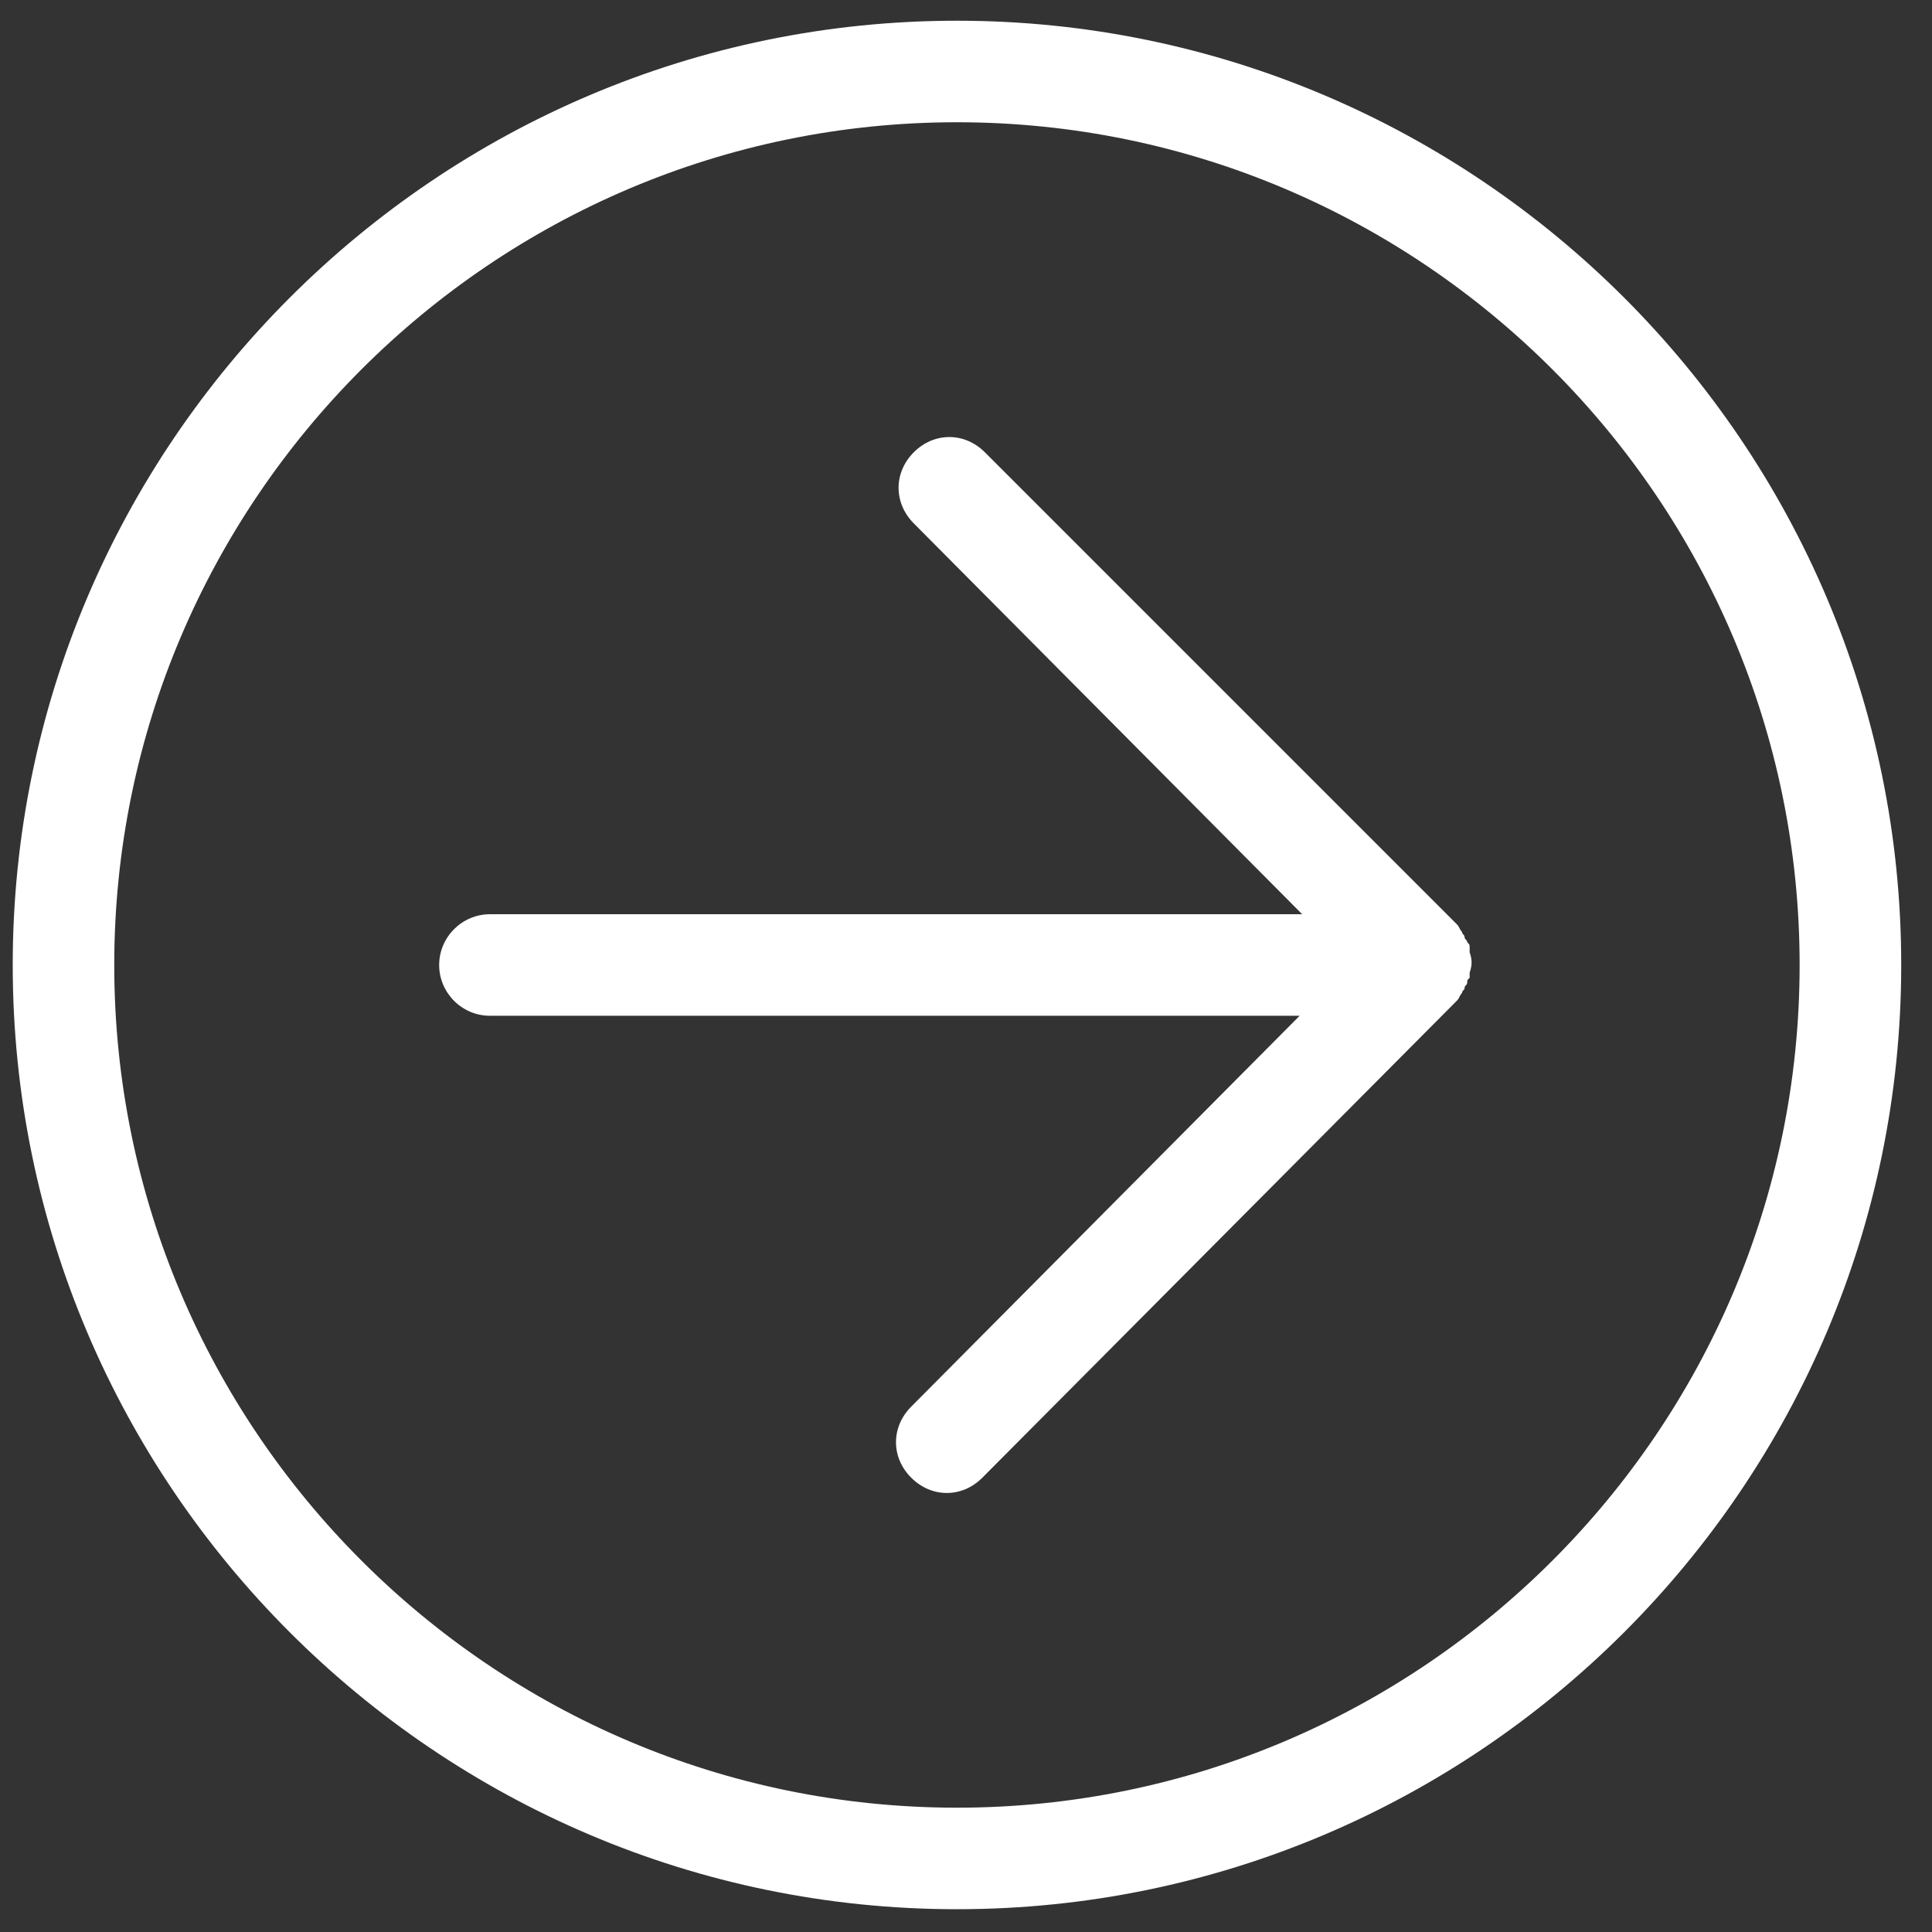
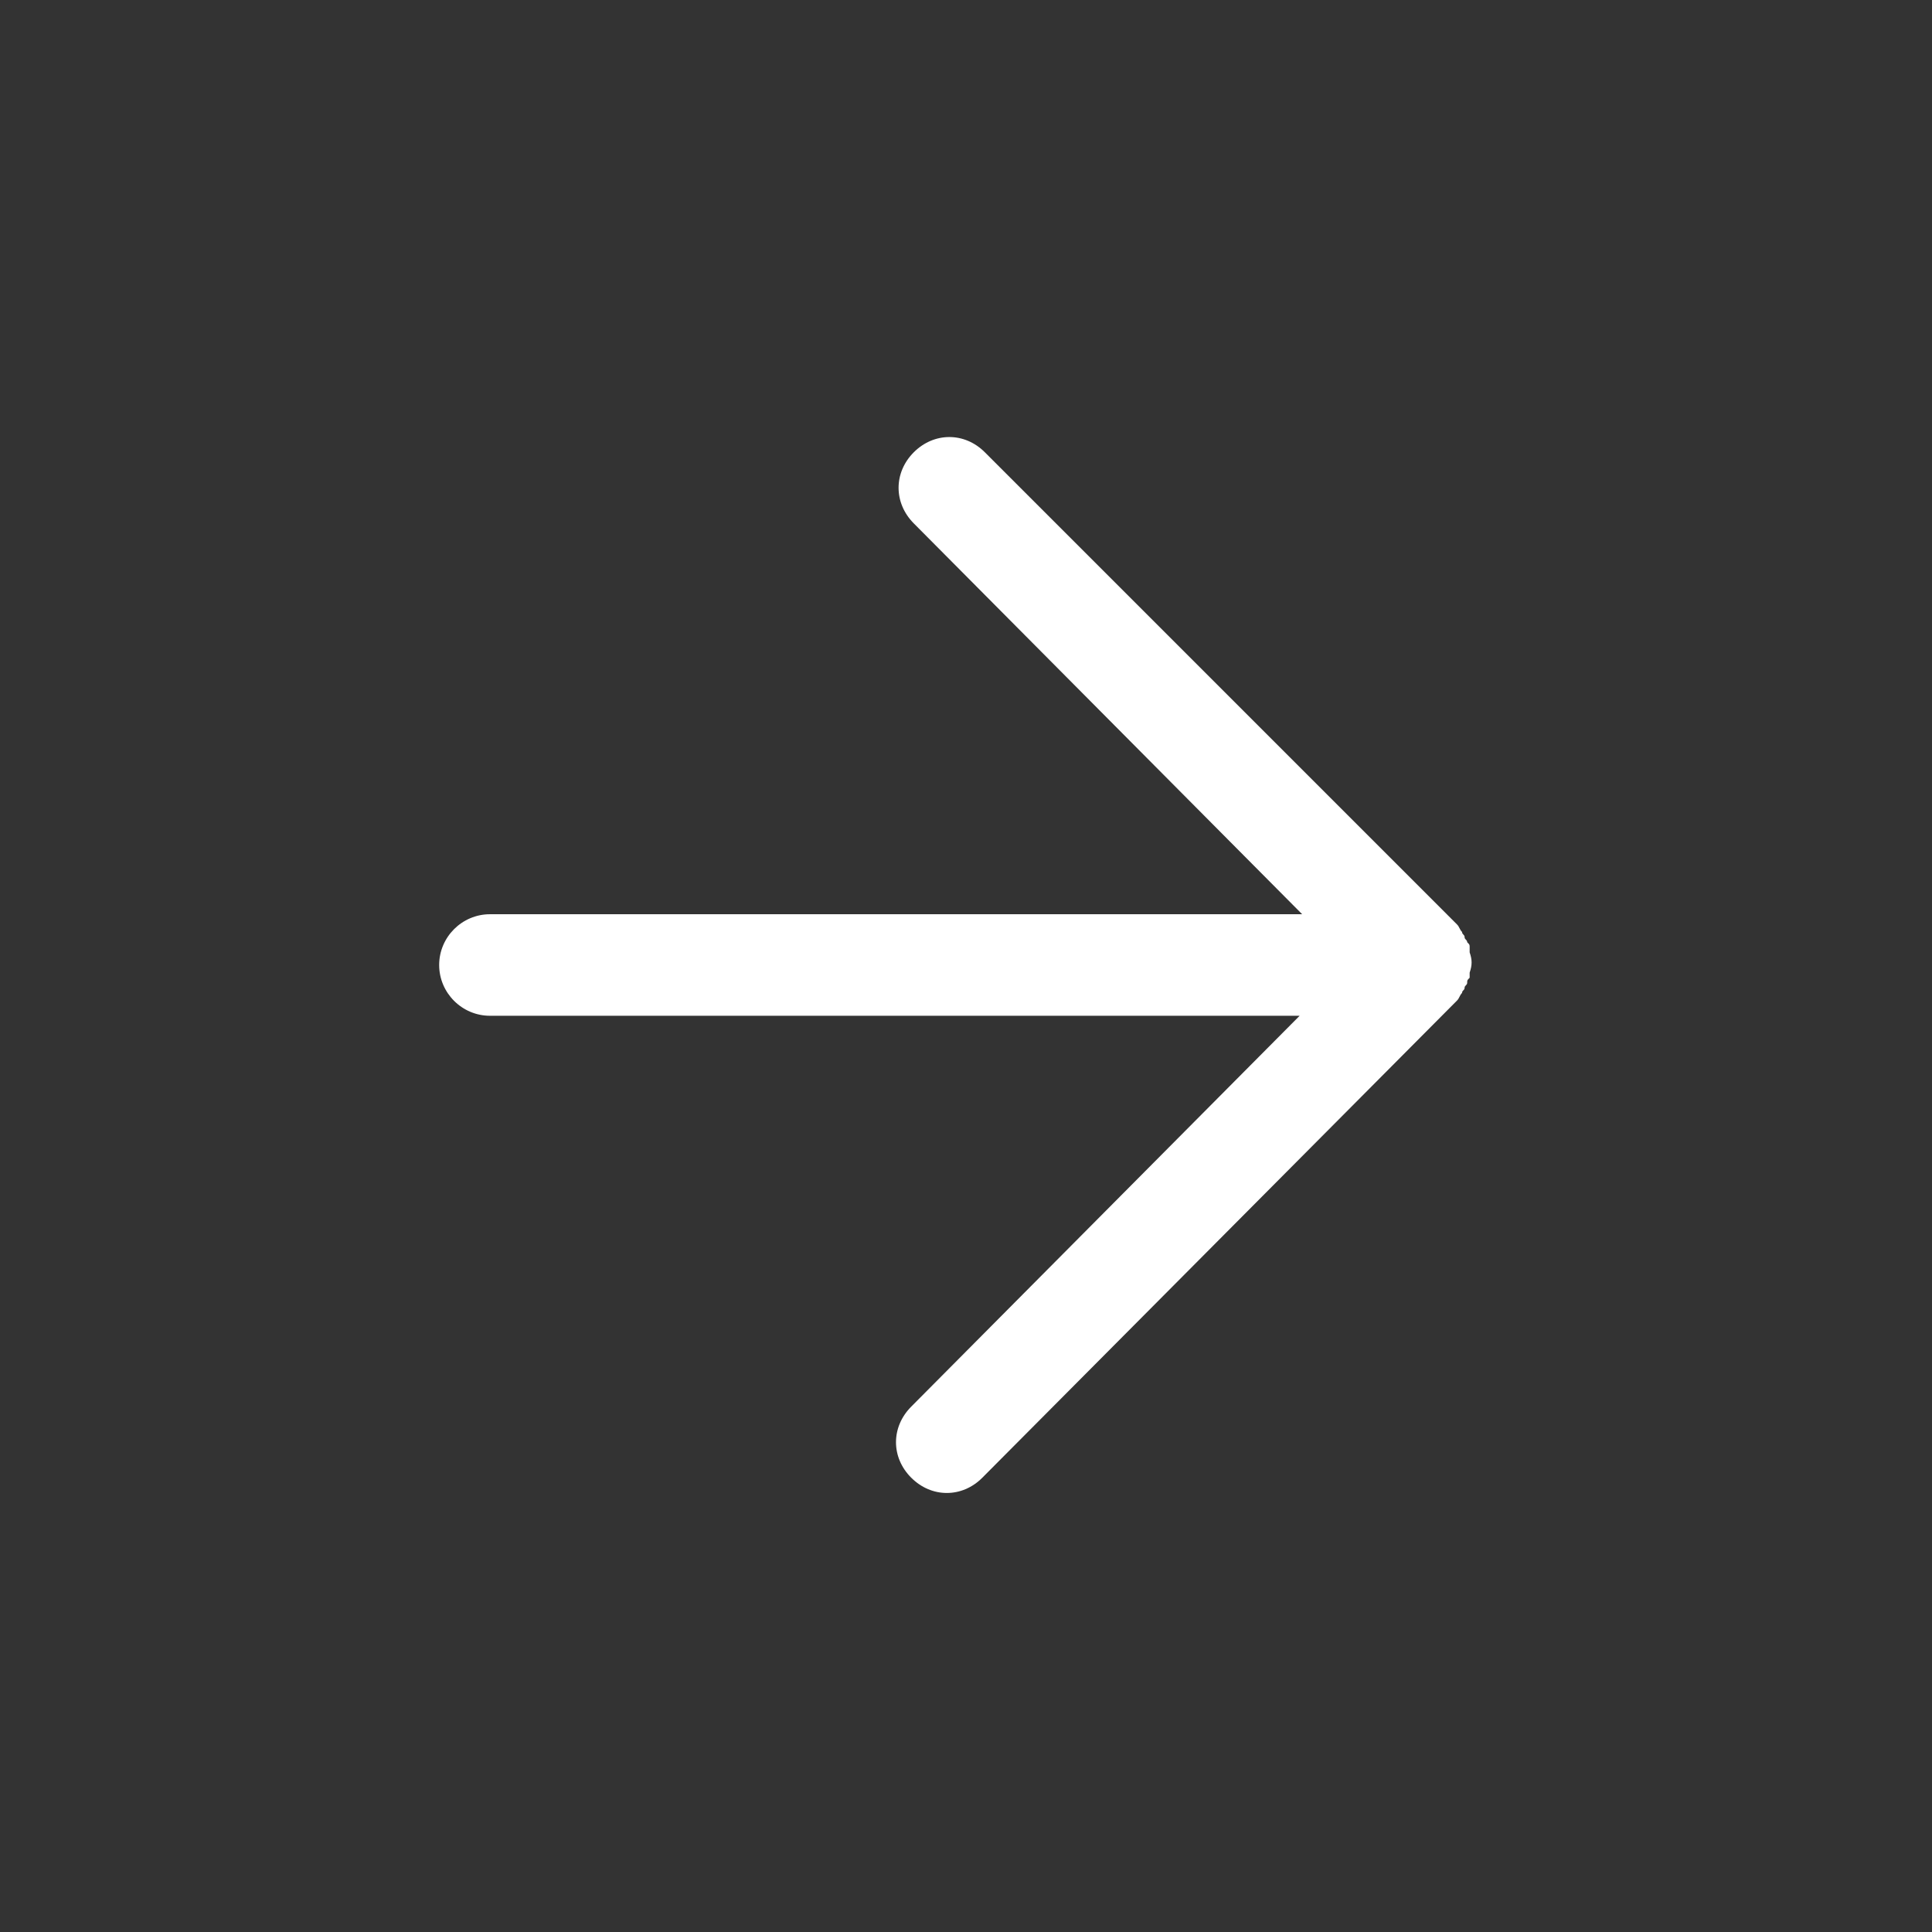
<svg xmlns="http://www.w3.org/2000/svg" xmlns:ns1="http://www.bohemiancoding.com/sketch/ns" width="29px" height="29px" viewBox="0 0 29 29" version="1.1">
  <rect x="0" y="0" width="29" height="29" fill="#333333" stroke="none" />
  <title>Imported Layers</title>
  <desc>Created with Sketch.</desc>
  <defs />
  <g id="Page-1" stroke="none" stroke-width="1" fill="none" fill-rule="evenodd" ns1:type="MSPage">
    <g id="Imported-Layers" ns1:type="MSLayerGroup" fill="#FFFFFF">
-       <path d="M14.364,28.658 C22.175,28.658 28.538,22.295 28.538,14.485 C28.538,6.675 22.175,0.311 14.364,0.311 C6.554,0.311 0.191,6.675 0.191,14.485 C0.191,22.295 6.554,28.658 14.364,28.658 L14.364,28.658 Z M14.364,1.835 C21.336,1.835 27.013,7.513 27.013,14.485 C27.013,21.458 21.336,27.134 14.364,27.134 C7.392,27.134 1.715,21.458 1.715,14.485 C1.715,7.513 7.392,1.835 14.364,1.835 L14.364,1.835 Z" id="Fill-1" ns1:type="MSShapeGroup" />
      <path d="M7.354,15.247 L19.508,15.247 L13.678,21.114 C13.373,21.42 13.373,21.877 13.678,22.181 C13.831,22.334 14.021,22.41 14.212,22.41 C14.402,22.41 14.593,22.334 14.745,22.181 L21.87,15.019 C21.908,14.981 21.908,14.942 21.946,14.904 C21.946,14.865 21.984,14.865 21.984,14.828 C21.984,14.79 22.023,14.79 22.023,14.752 C22.023,14.713 22.023,14.713 22.06,14.676 L22.06,14.6 C22.099,14.485 22.099,14.409 22.06,14.295 L22.06,14.218 C22.06,14.18 22.06,14.18 22.023,14.143 C22.023,14.105 21.984,14.105 21.984,14.066 C21.984,14.028 21.946,14.028 21.946,13.989 C21.908,13.952 21.908,13.914 21.87,13.876 L14.783,6.789 C14.479,6.484 14.021,6.484 13.716,6.789 C13.412,7.094 13.412,7.55 13.716,7.856 L19.546,13.723 L7.354,13.723 C6.935,13.723 6.592,14.066 6.592,14.485 C6.592,14.904 6.935,15.247 7.354,15.247" id="Fill-2" ns1:type="MSShapeGroup" />
    </g>
  </g>
</svg>